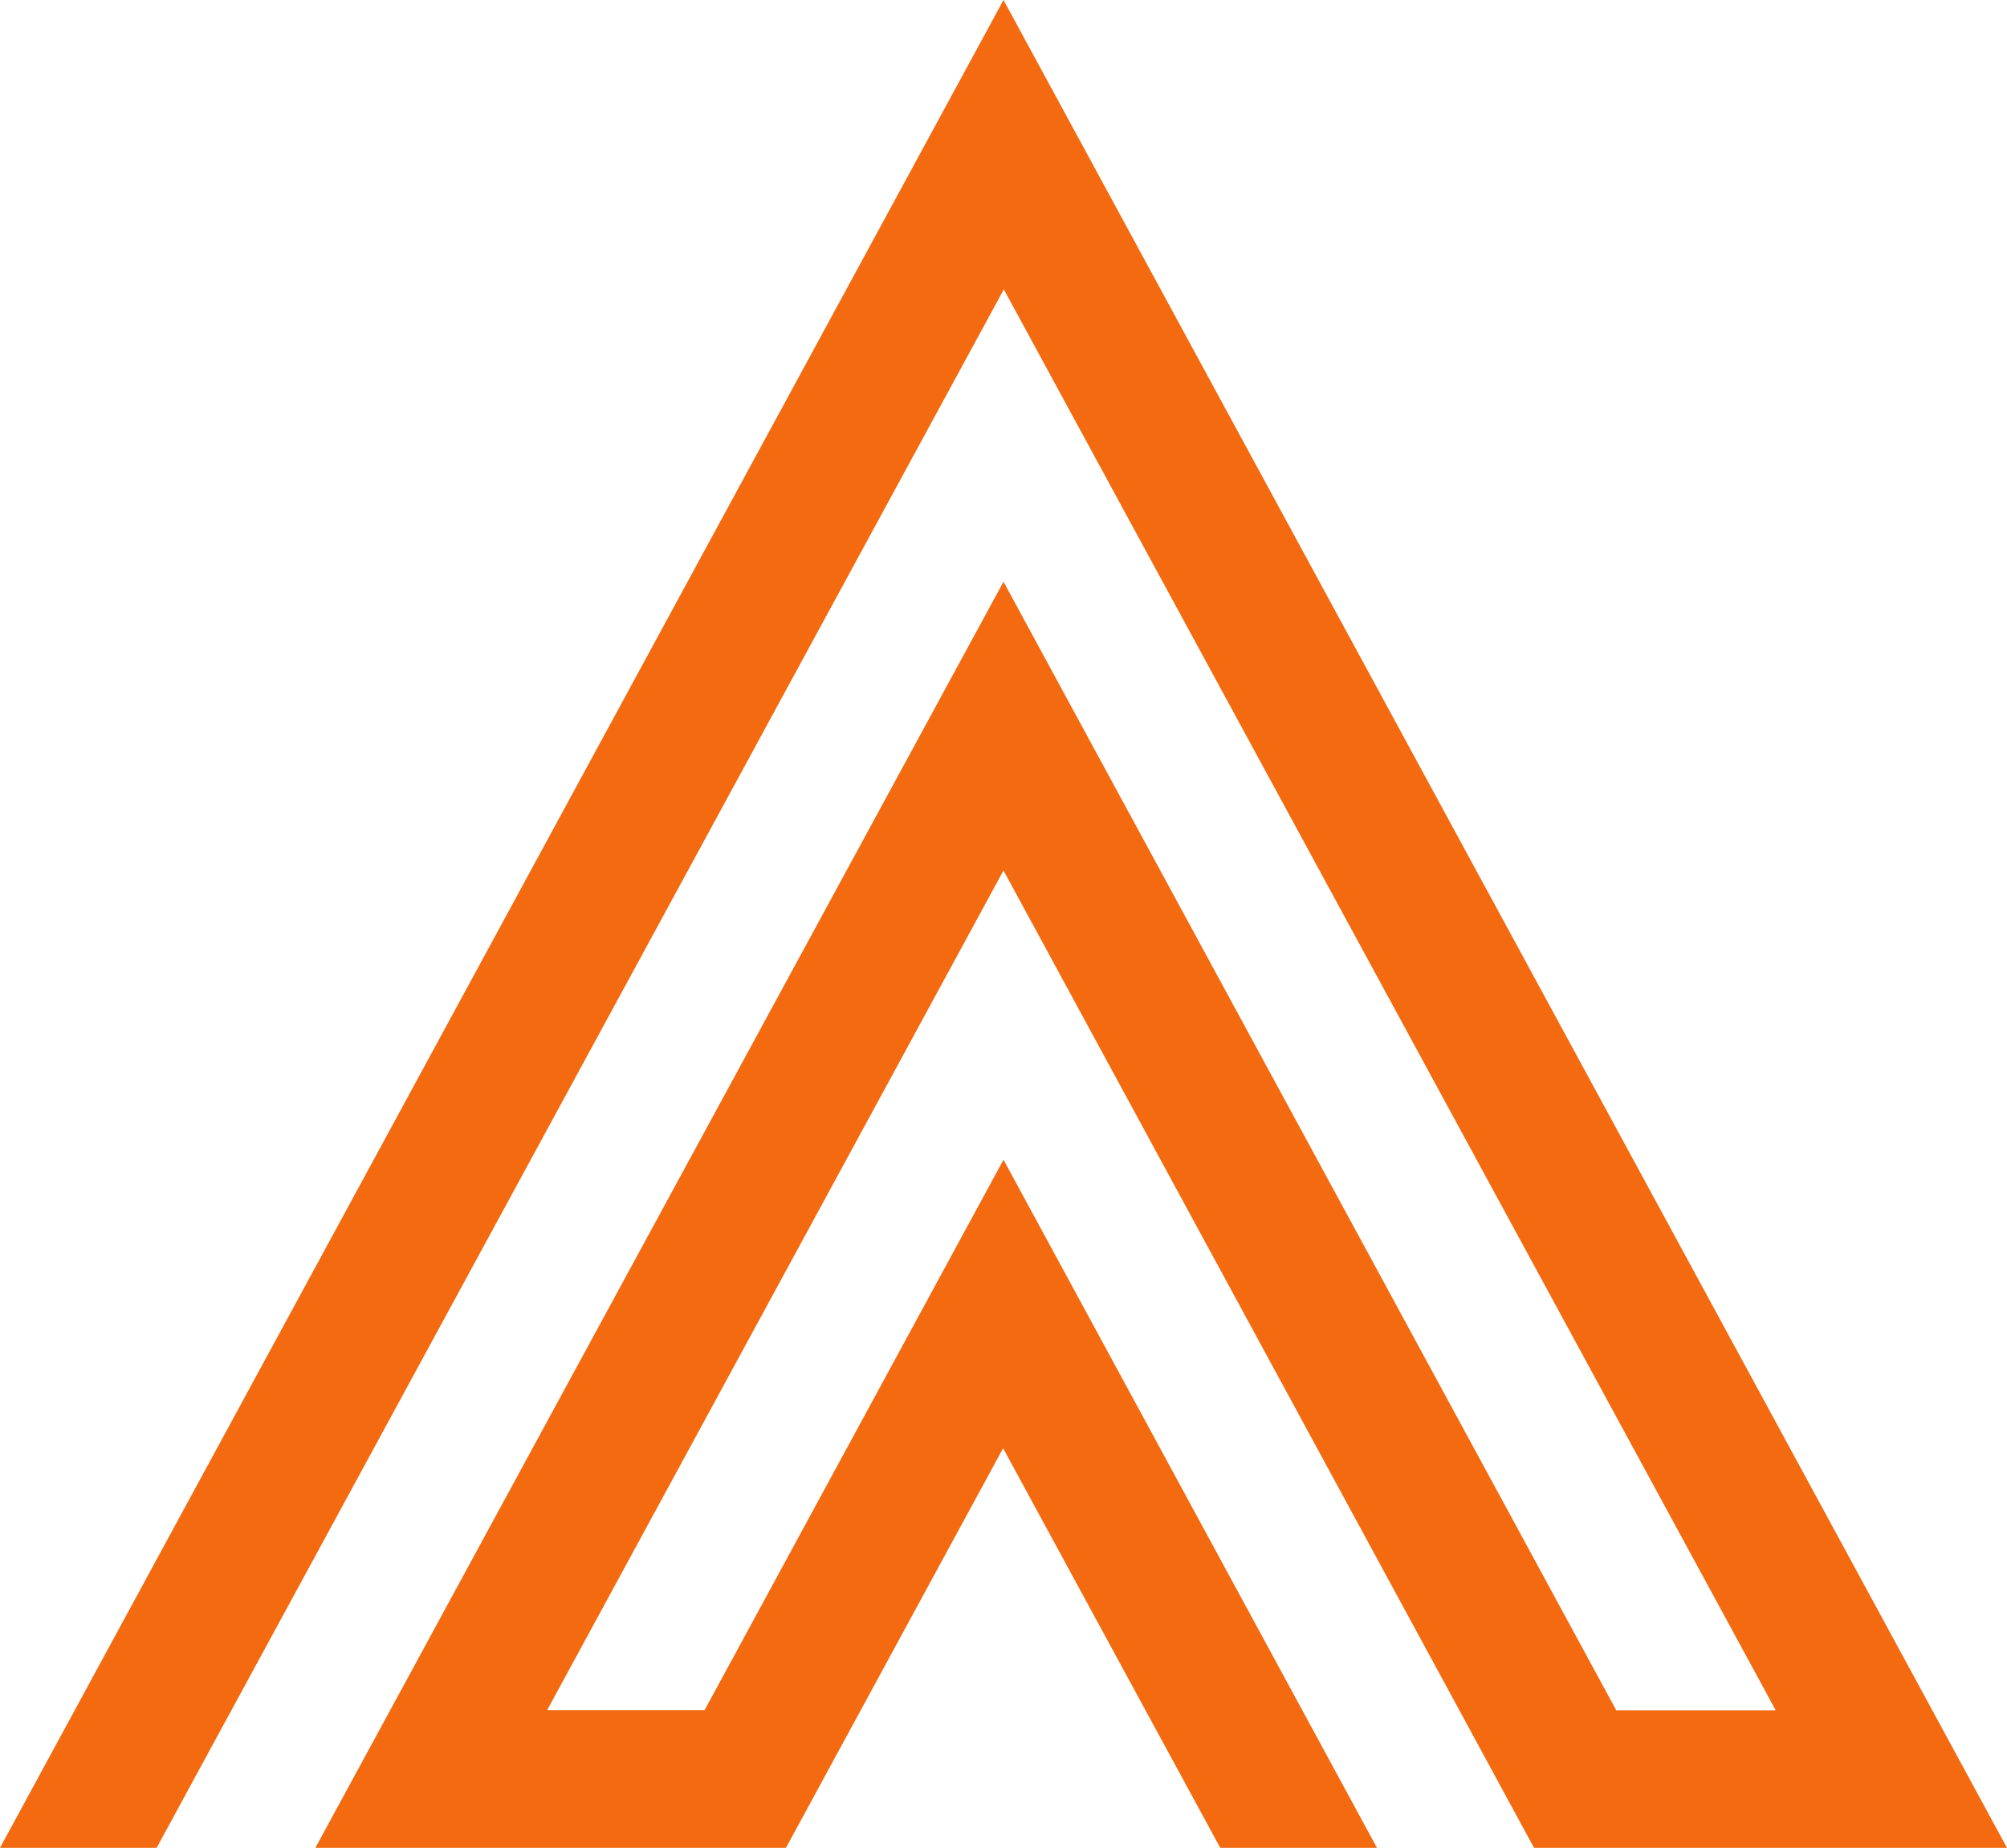
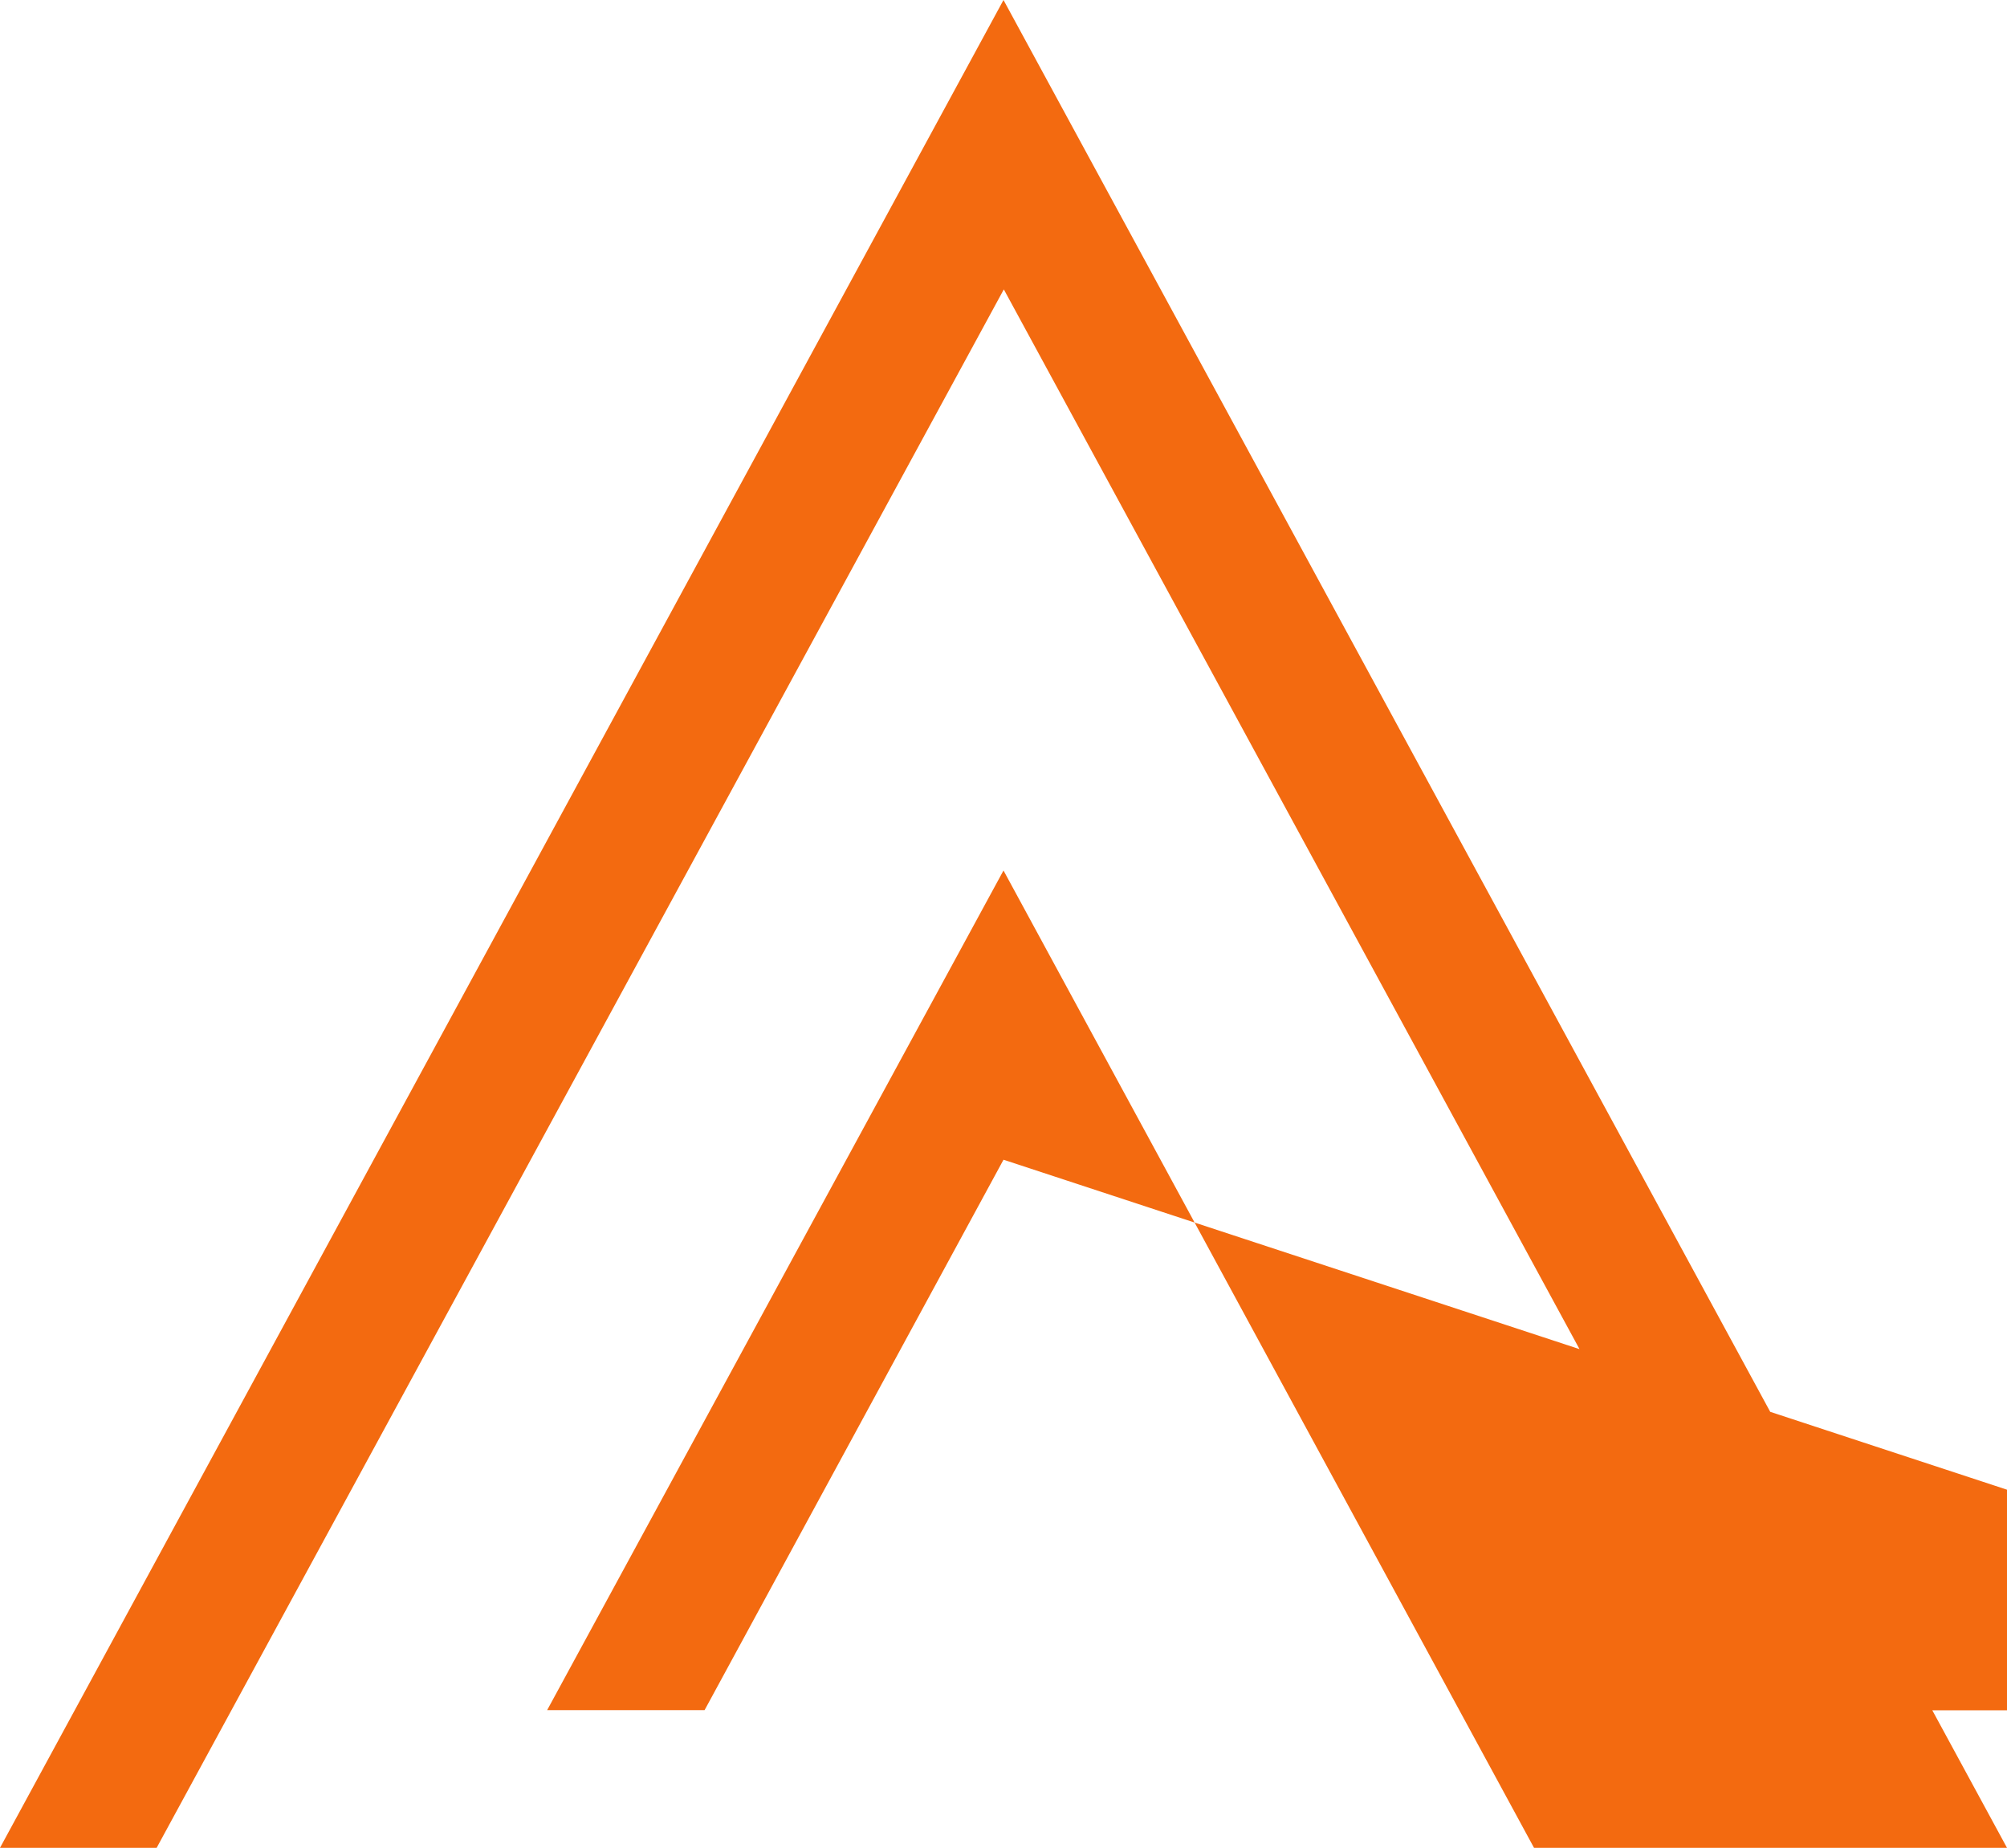
<svg xmlns="http://www.w3.org/2000/svg" width="25.112" height="23.121" viewBox="0 0 25.112 23.121">
-   <path id="Path_131" data-name="Path 131" d="M58.61.528,46.054,23.649h1.96l10.6-19.5,9.658,17.779H66.277L58.61,7.807,50,23.649h5.888l2.717-5,2.717,5h1.961L58.61,15.039l-3.74,6.887H52.9L58.61,11.42l6.638,12.229h5.918Z" transform="translate(-46.054 -0.528)" fill="#f36a10" />
+   <path id="Path_131" data-name="Path 131" d="M58.61.528,46.054,23.649h1.96l10.6-19.5,9.658,17.779H66.277h5.888l2.717-5,2.717,5h1.961L58.61,15.039l-3.74,6.887H52.9L58.61,11.42l6.638,12.229h5.918Z" transform="translate(-46.054 -0.528)" fill="#f36a10" />
</svg>